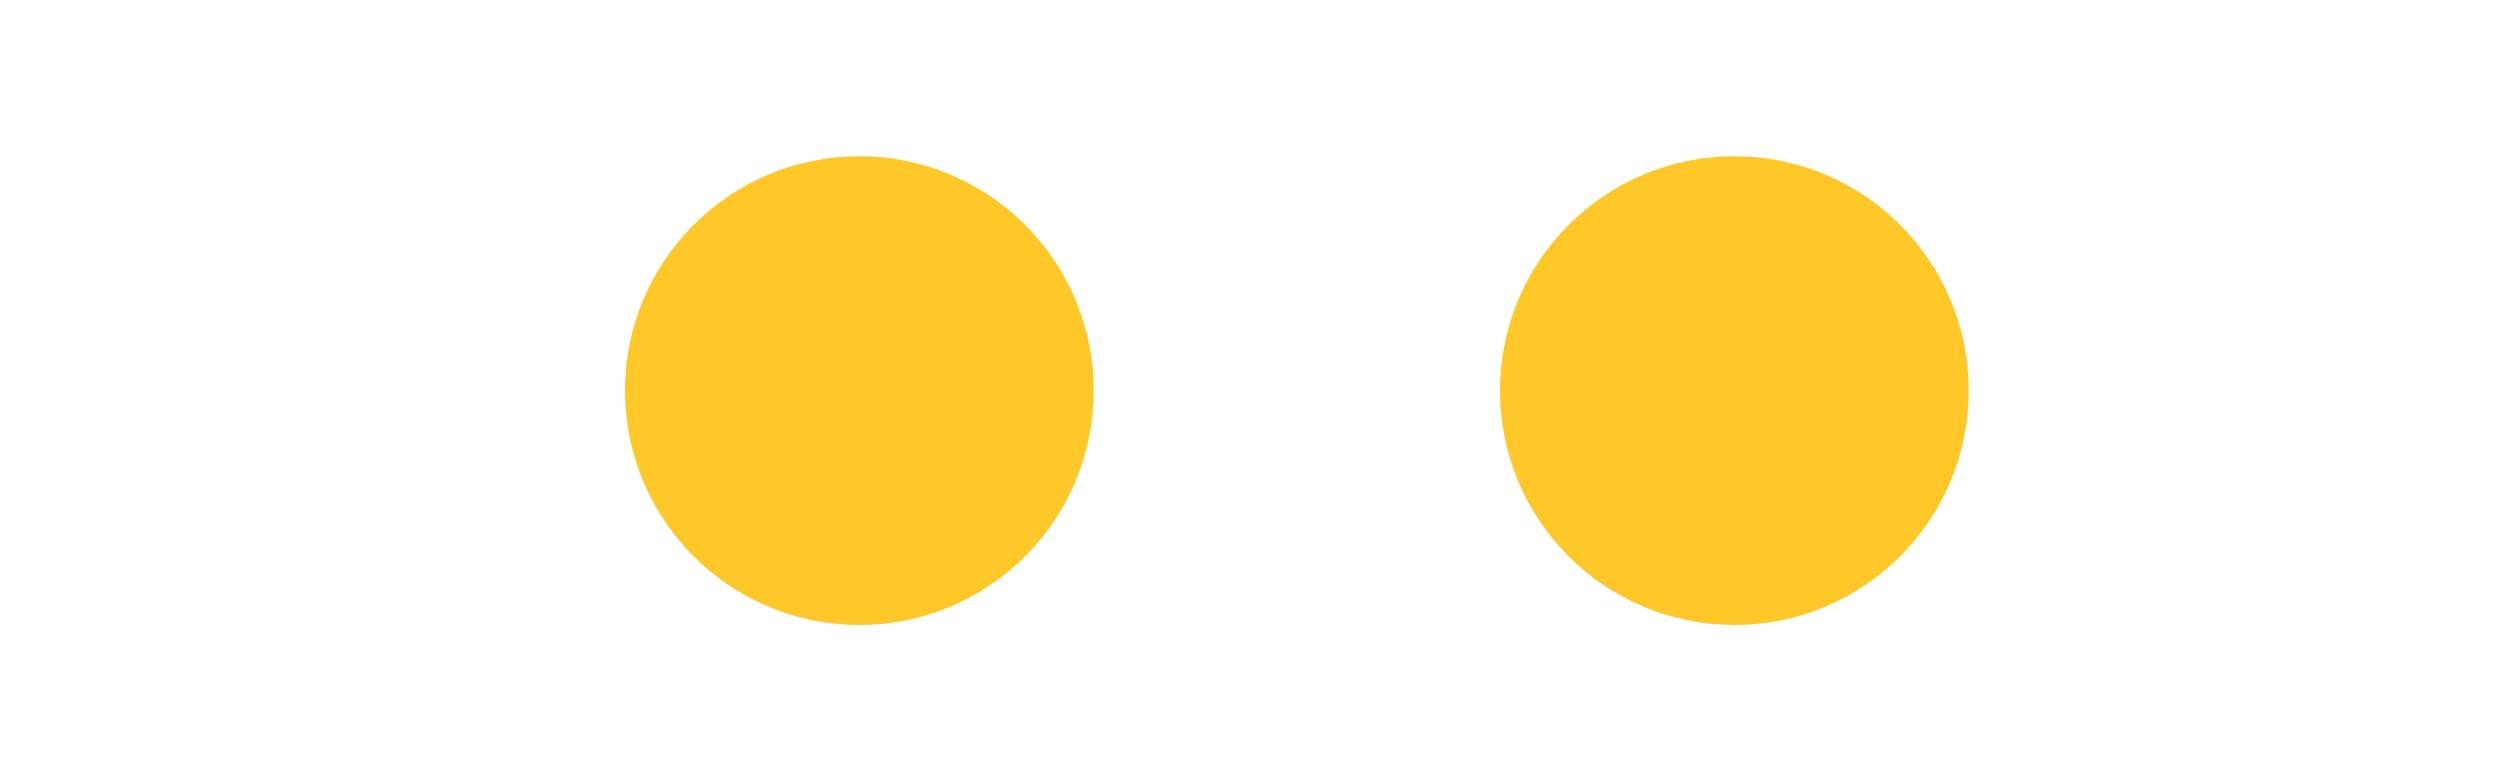
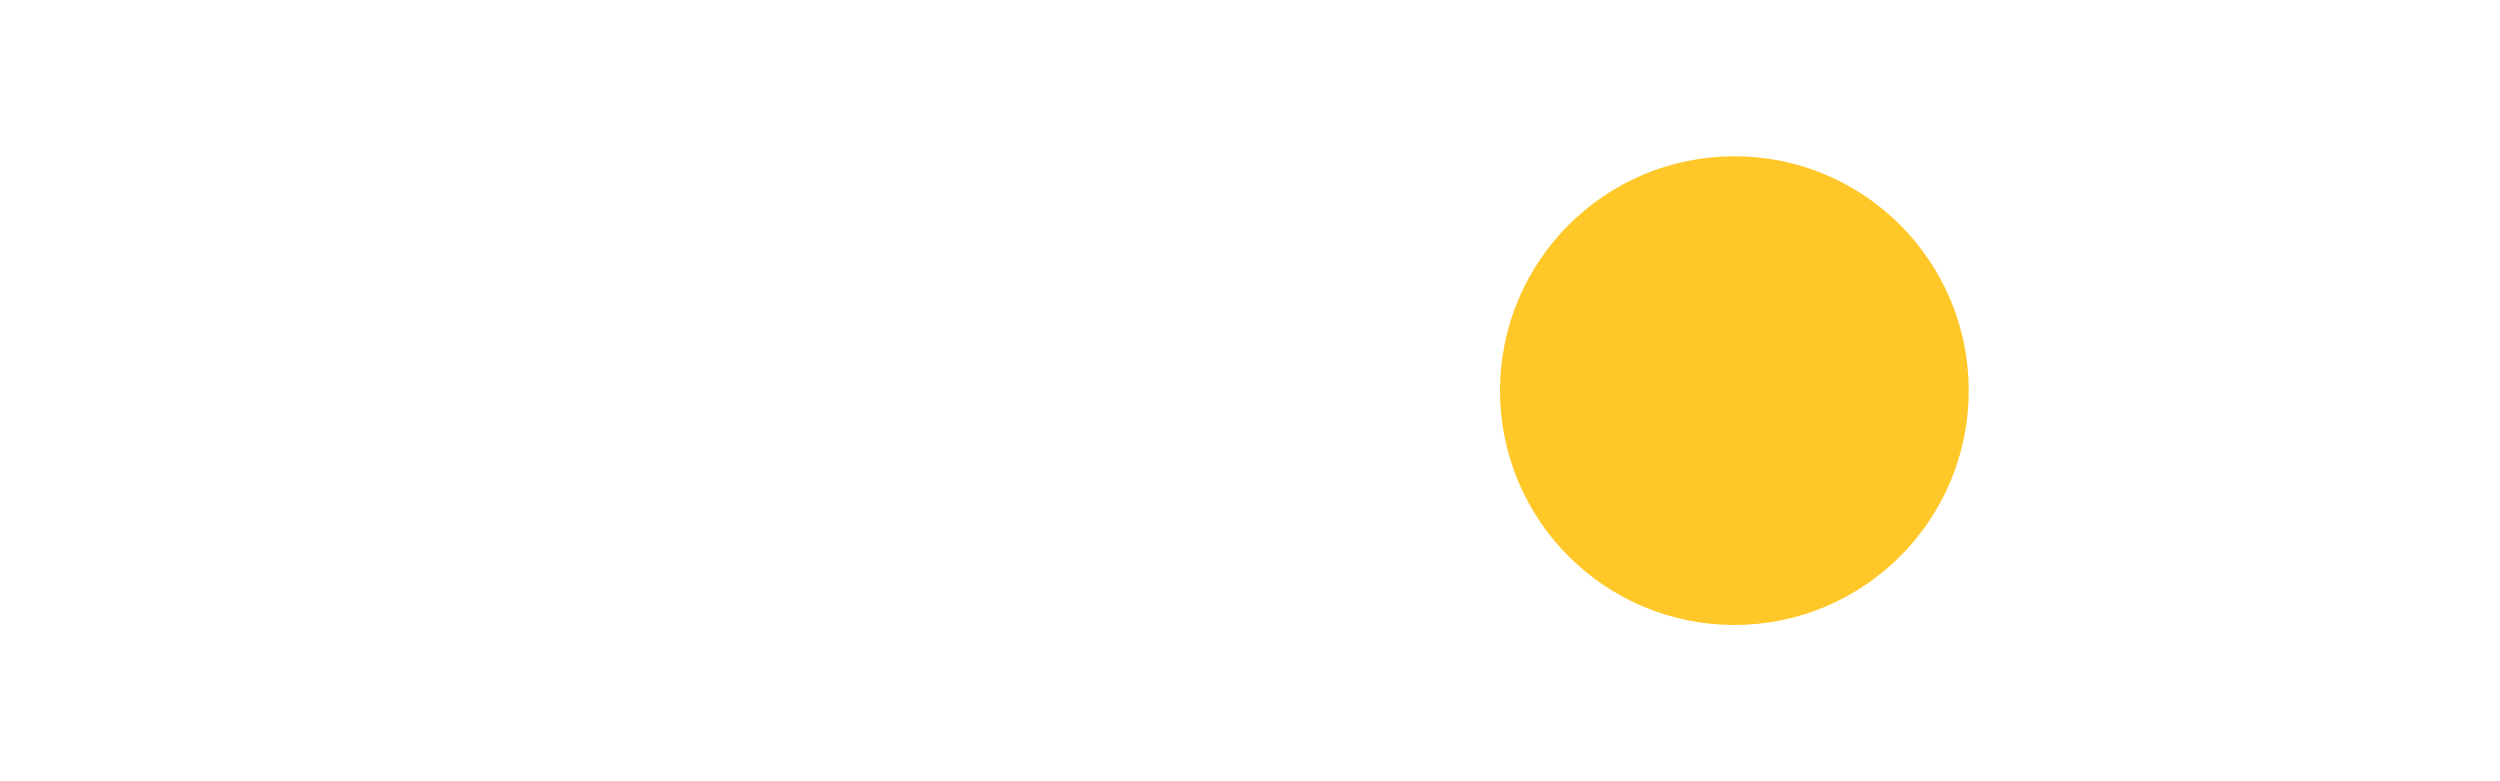
<svg xmlns="http://www.w3.org/2000/svg" version="1.1" id="Layer_1" x="0px" y="0px" viewBox="0 0 16 5" style="enable-background:new 0 0 16 5;" xml:space="preserve">
  <style type="text/css">
	.st0{fill:#FFC828;stroke:#FFC828;stroke-miterlimit:10;}
</style>
-   <circle class="st0" cx="5.5" cy="2.5" r="1" />
  <circle class="st0" cx="11.1" cy="2.5" r="1" />
</svg>